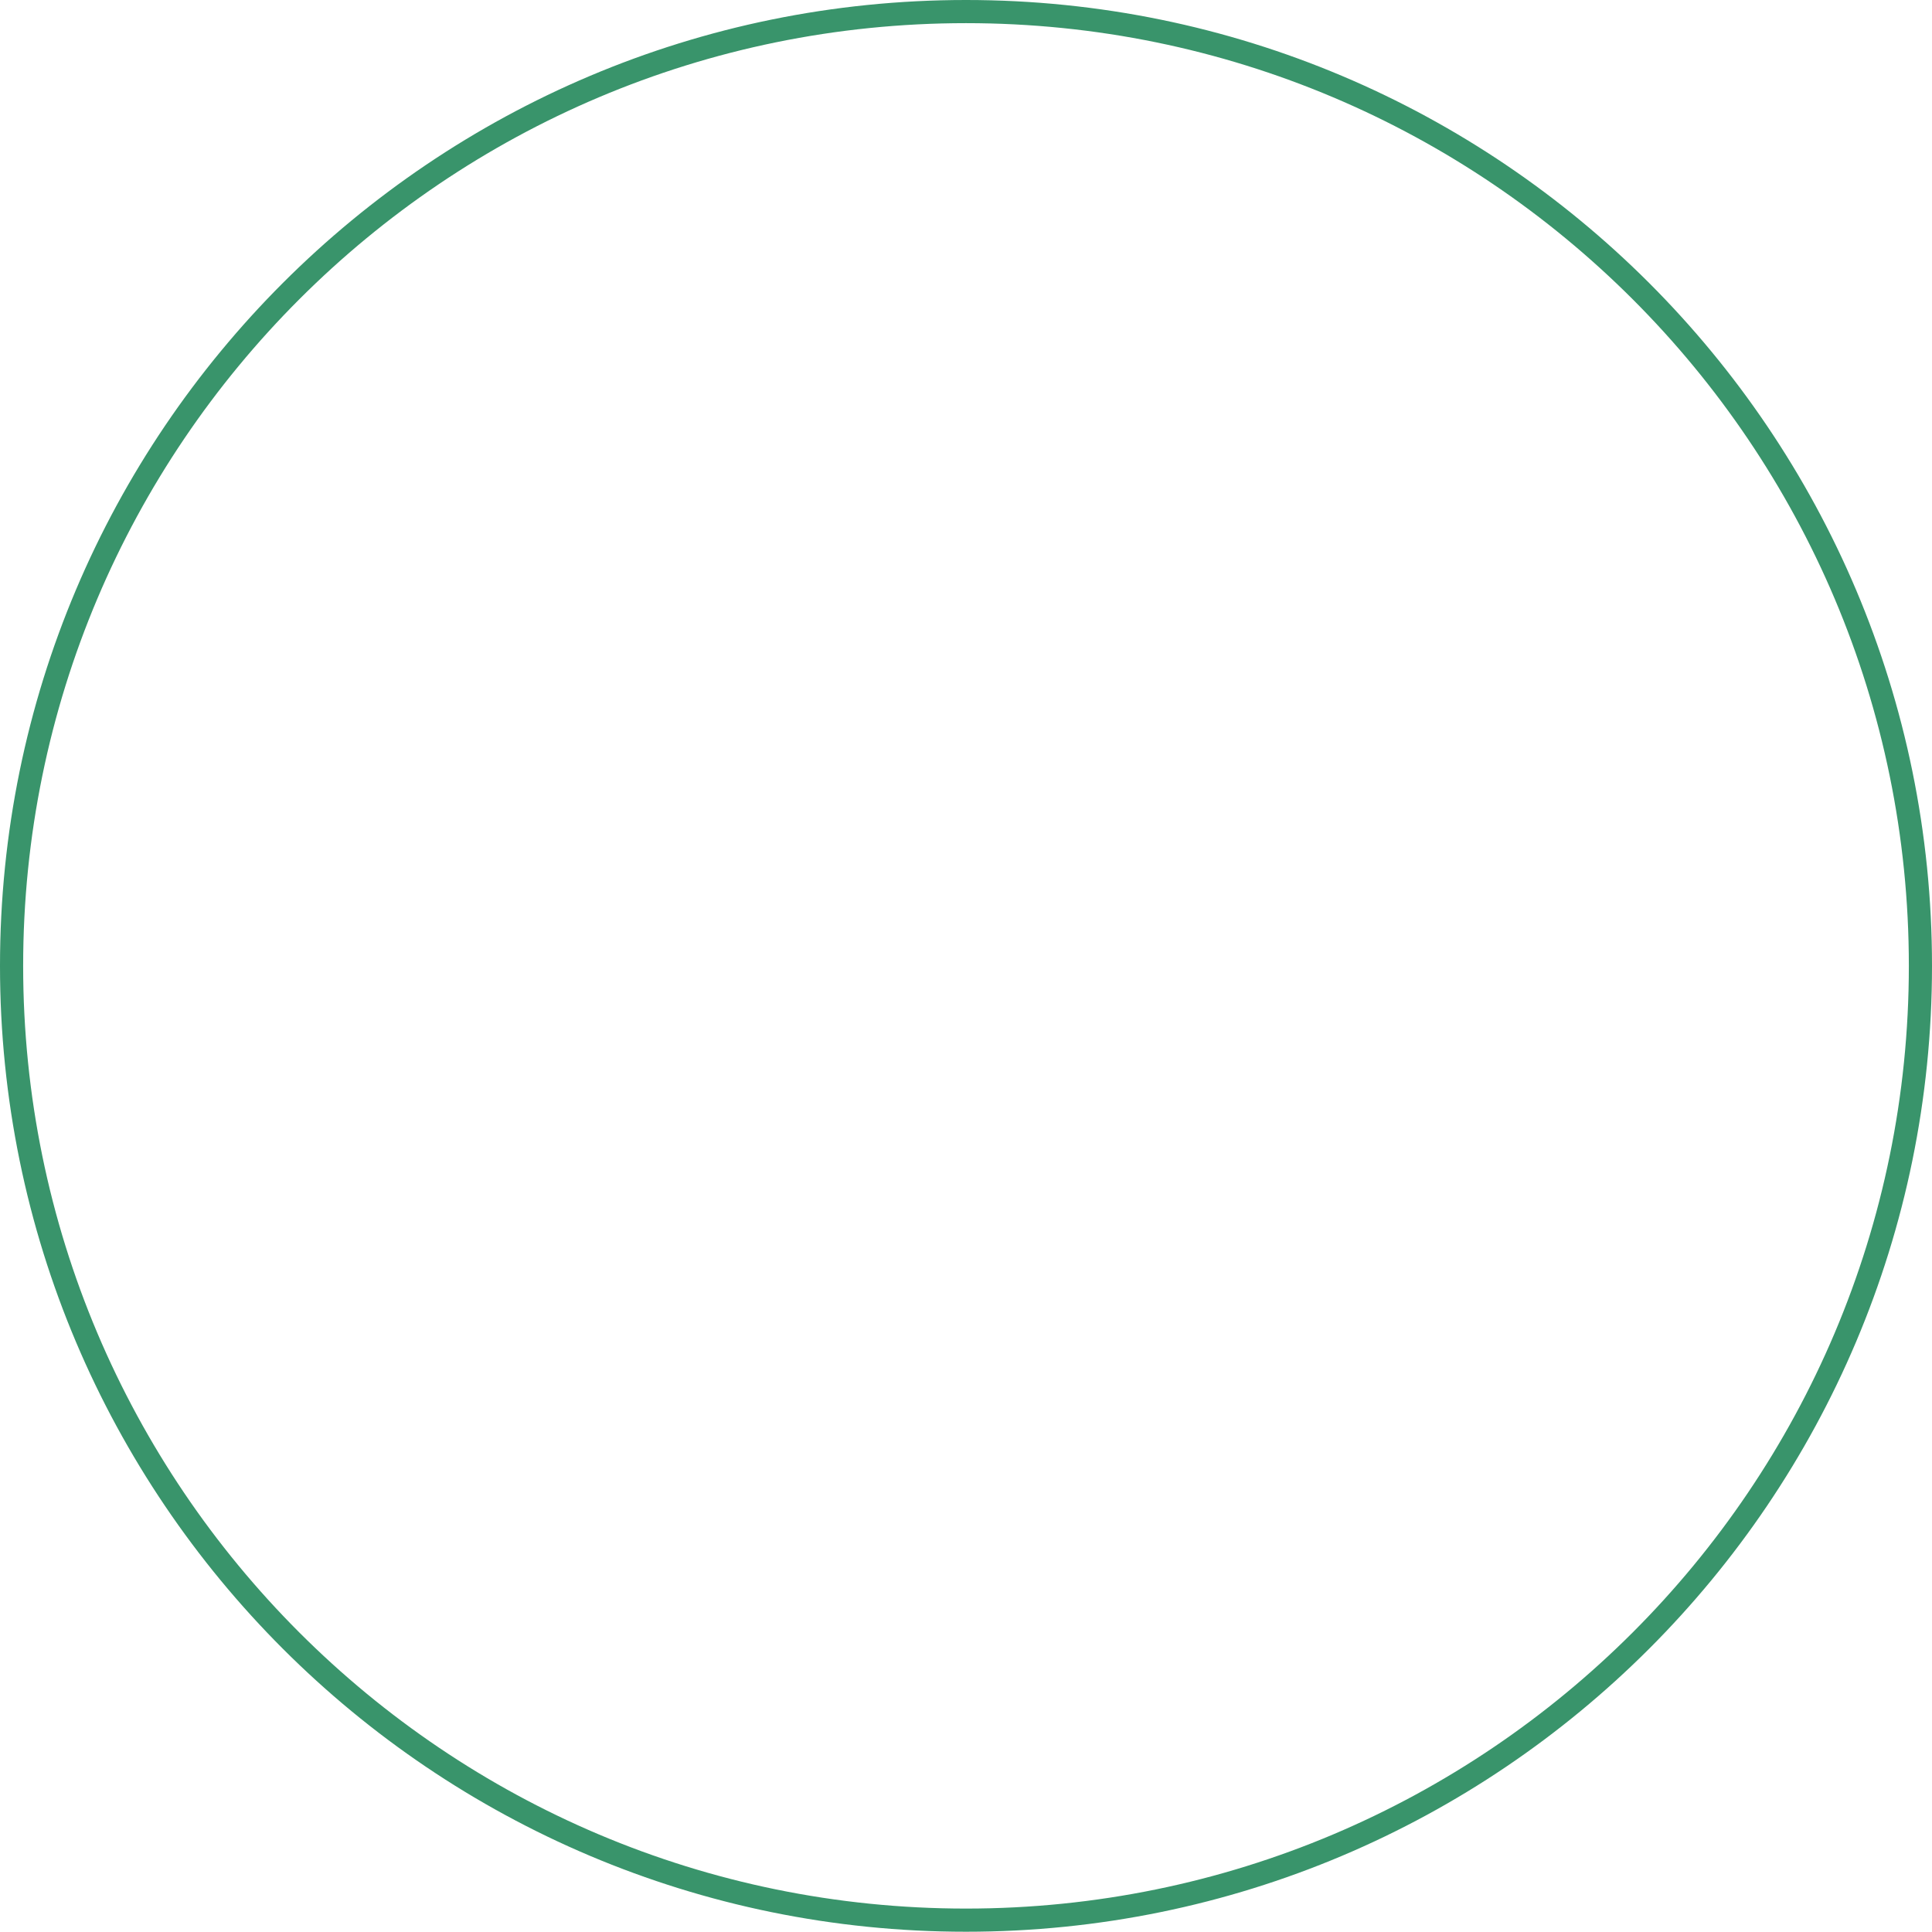
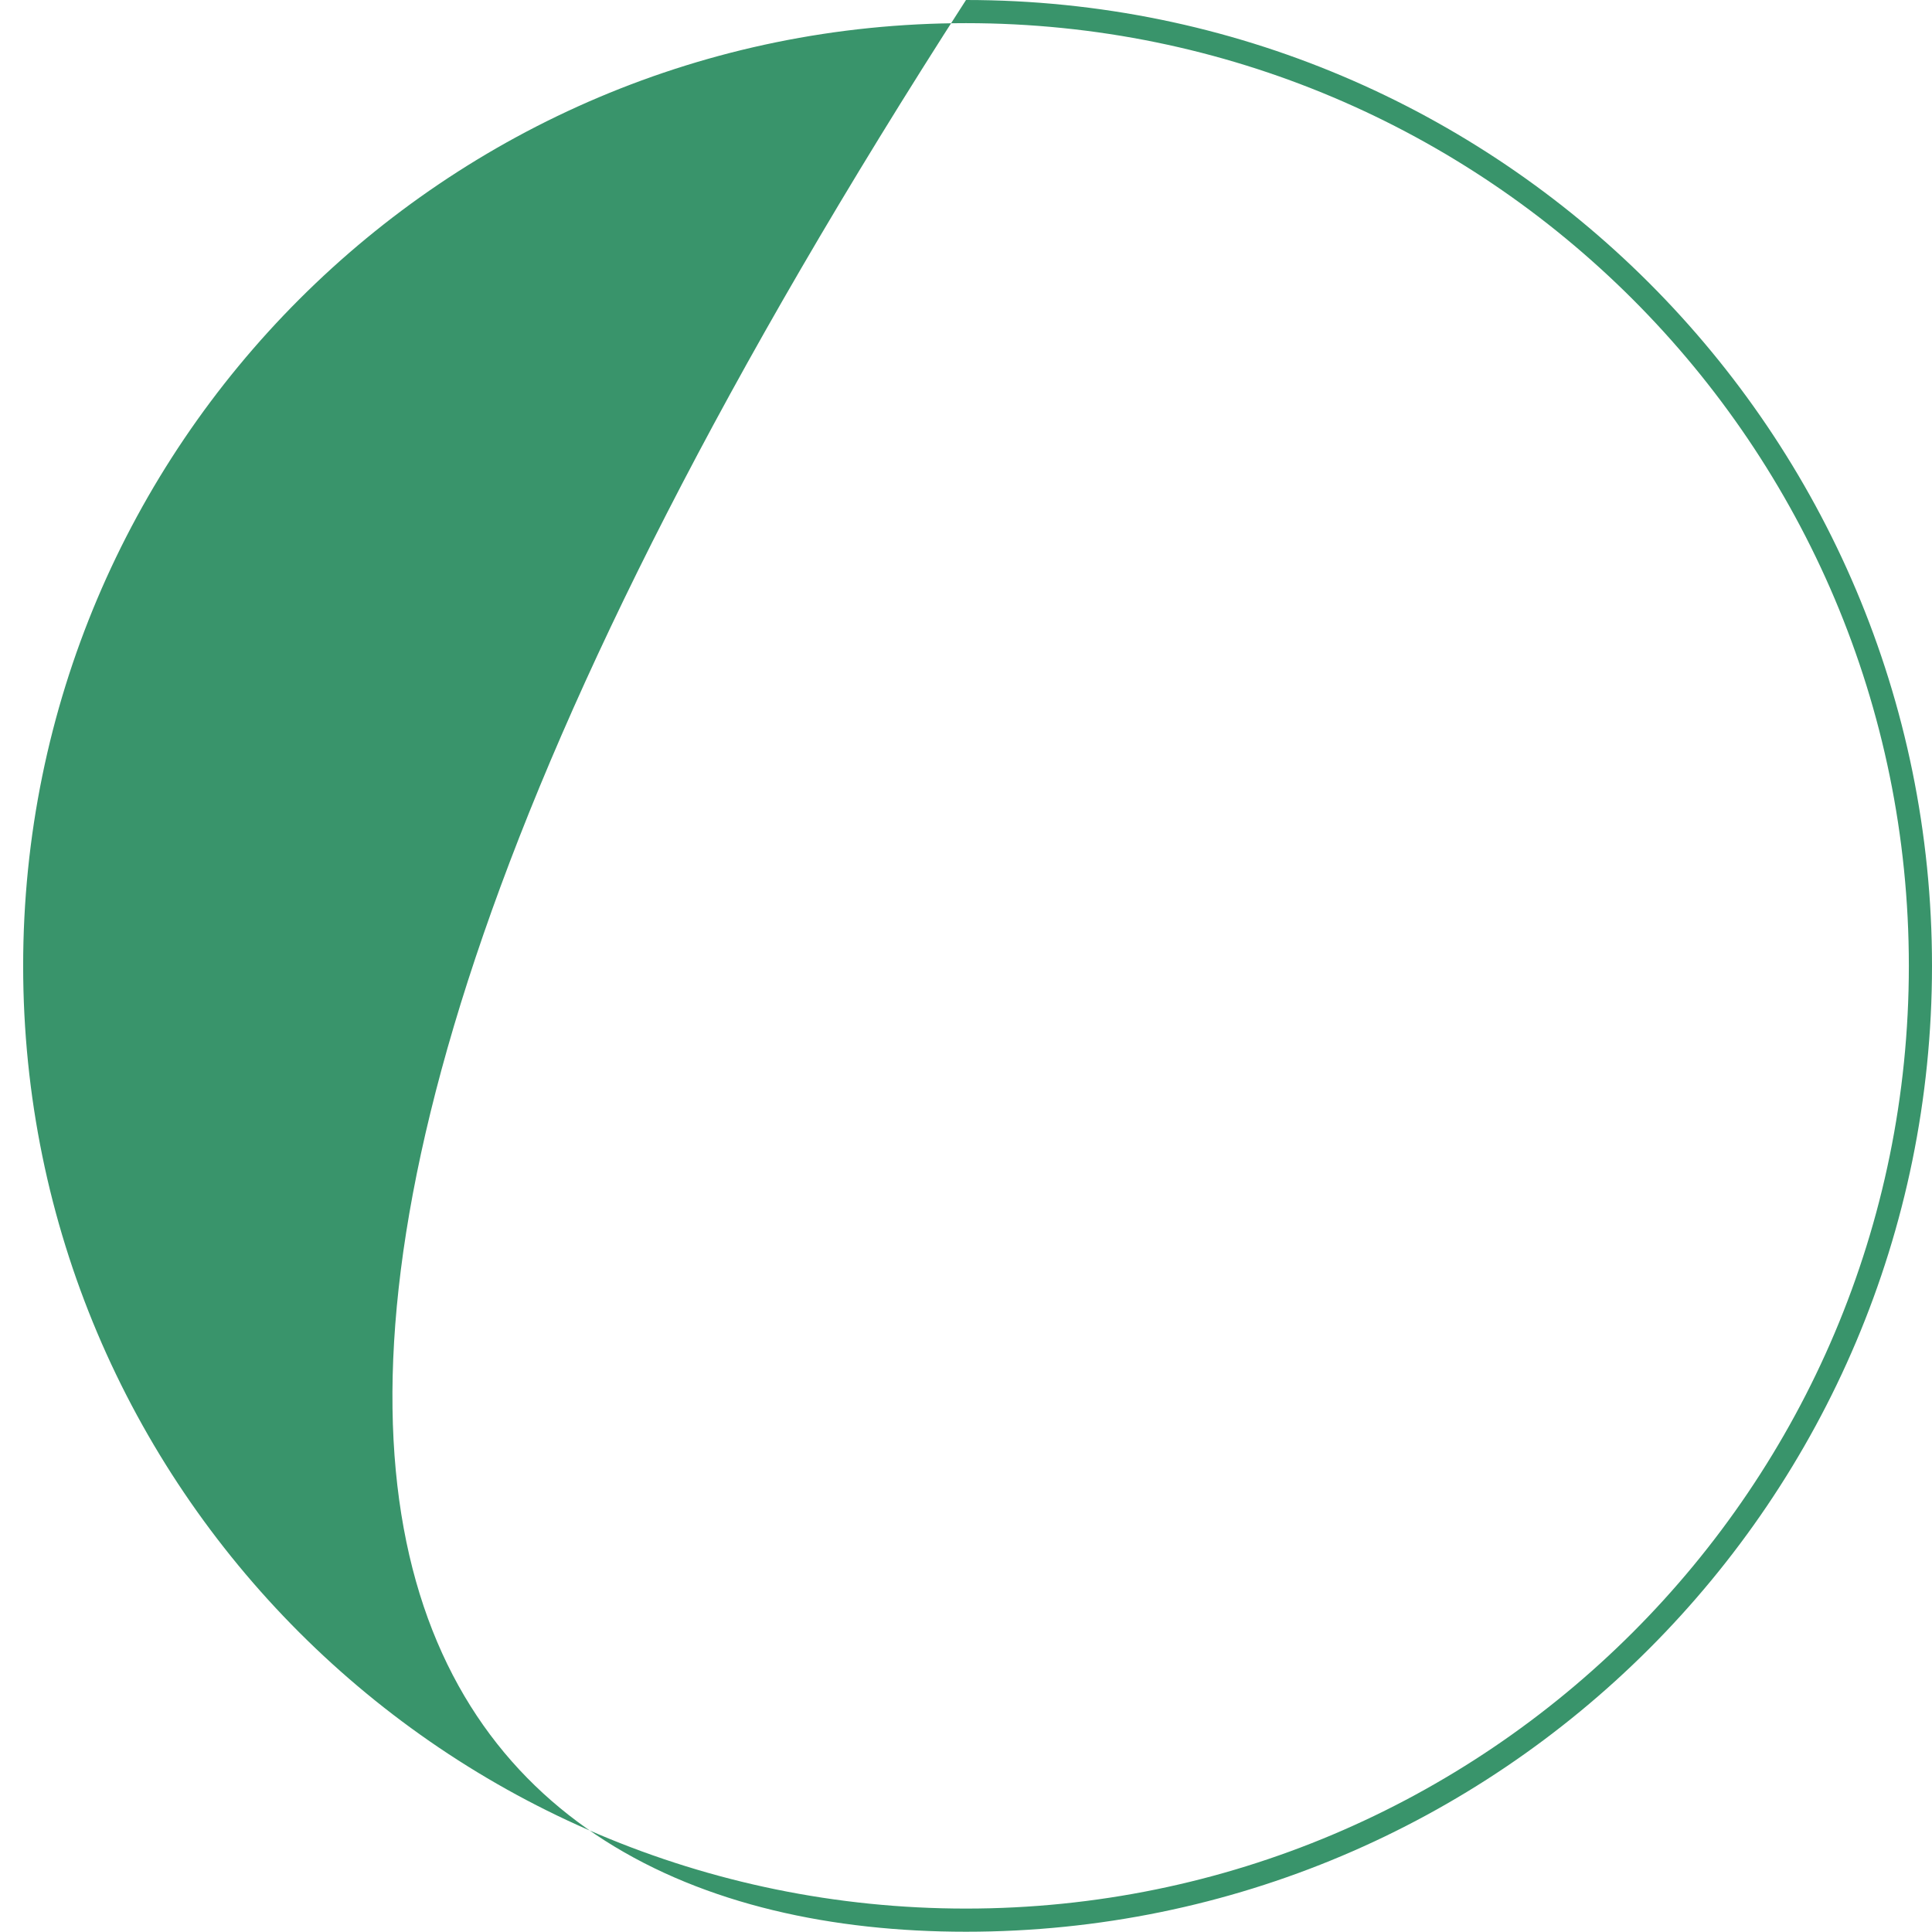
<svg xmlns="http://www.w3.org/2000/svg" width="1614" height="1614" viewBox="0 0 1614 1614" fill="none">
-   <path fill-rule="evenodd" clip-rule="evenodd" d="M807 1594.43C1242.01 1594.43 1594.66 1241.83 1594.66 806.888C1594.66 371.941 1242.01 19.342 807 19.342C371.986 19.342 19.342 371.941 19.342 806.888C19.342 1241.83 371.986 1594.43 807 1594.43ZM807 1613.78C1252.69 1613.78 1614 1252.52 1614 806.888C1614 361.256 1252.69 0 807 0C361.306 0 0 361.256 0 806.888C0 1252.52 361.306 1613.78 807 1613.78Z" fill="#39946B" />
+   <path fill-rule="evenodd" clip-rule="evenodd" d="M807 1594.43C1242.01 1594.43 1594.66 1241.83 1594.66 806.888C1594.66 371.941 1242.01 19.342 807 19.342C371.986 19.342 19.342 371.941 19.342 806.888C19.342 1241.83 371.986 1594.43 807 1594.43ZM807 1613.78C1252.69 1613.78 1614 1252.52 1614 806.888C1614 361.256 1252.69 0 807 0C0 1252.52 361.306 1613.78 807 1613.78Z" fill="#39946B" />
</svg>